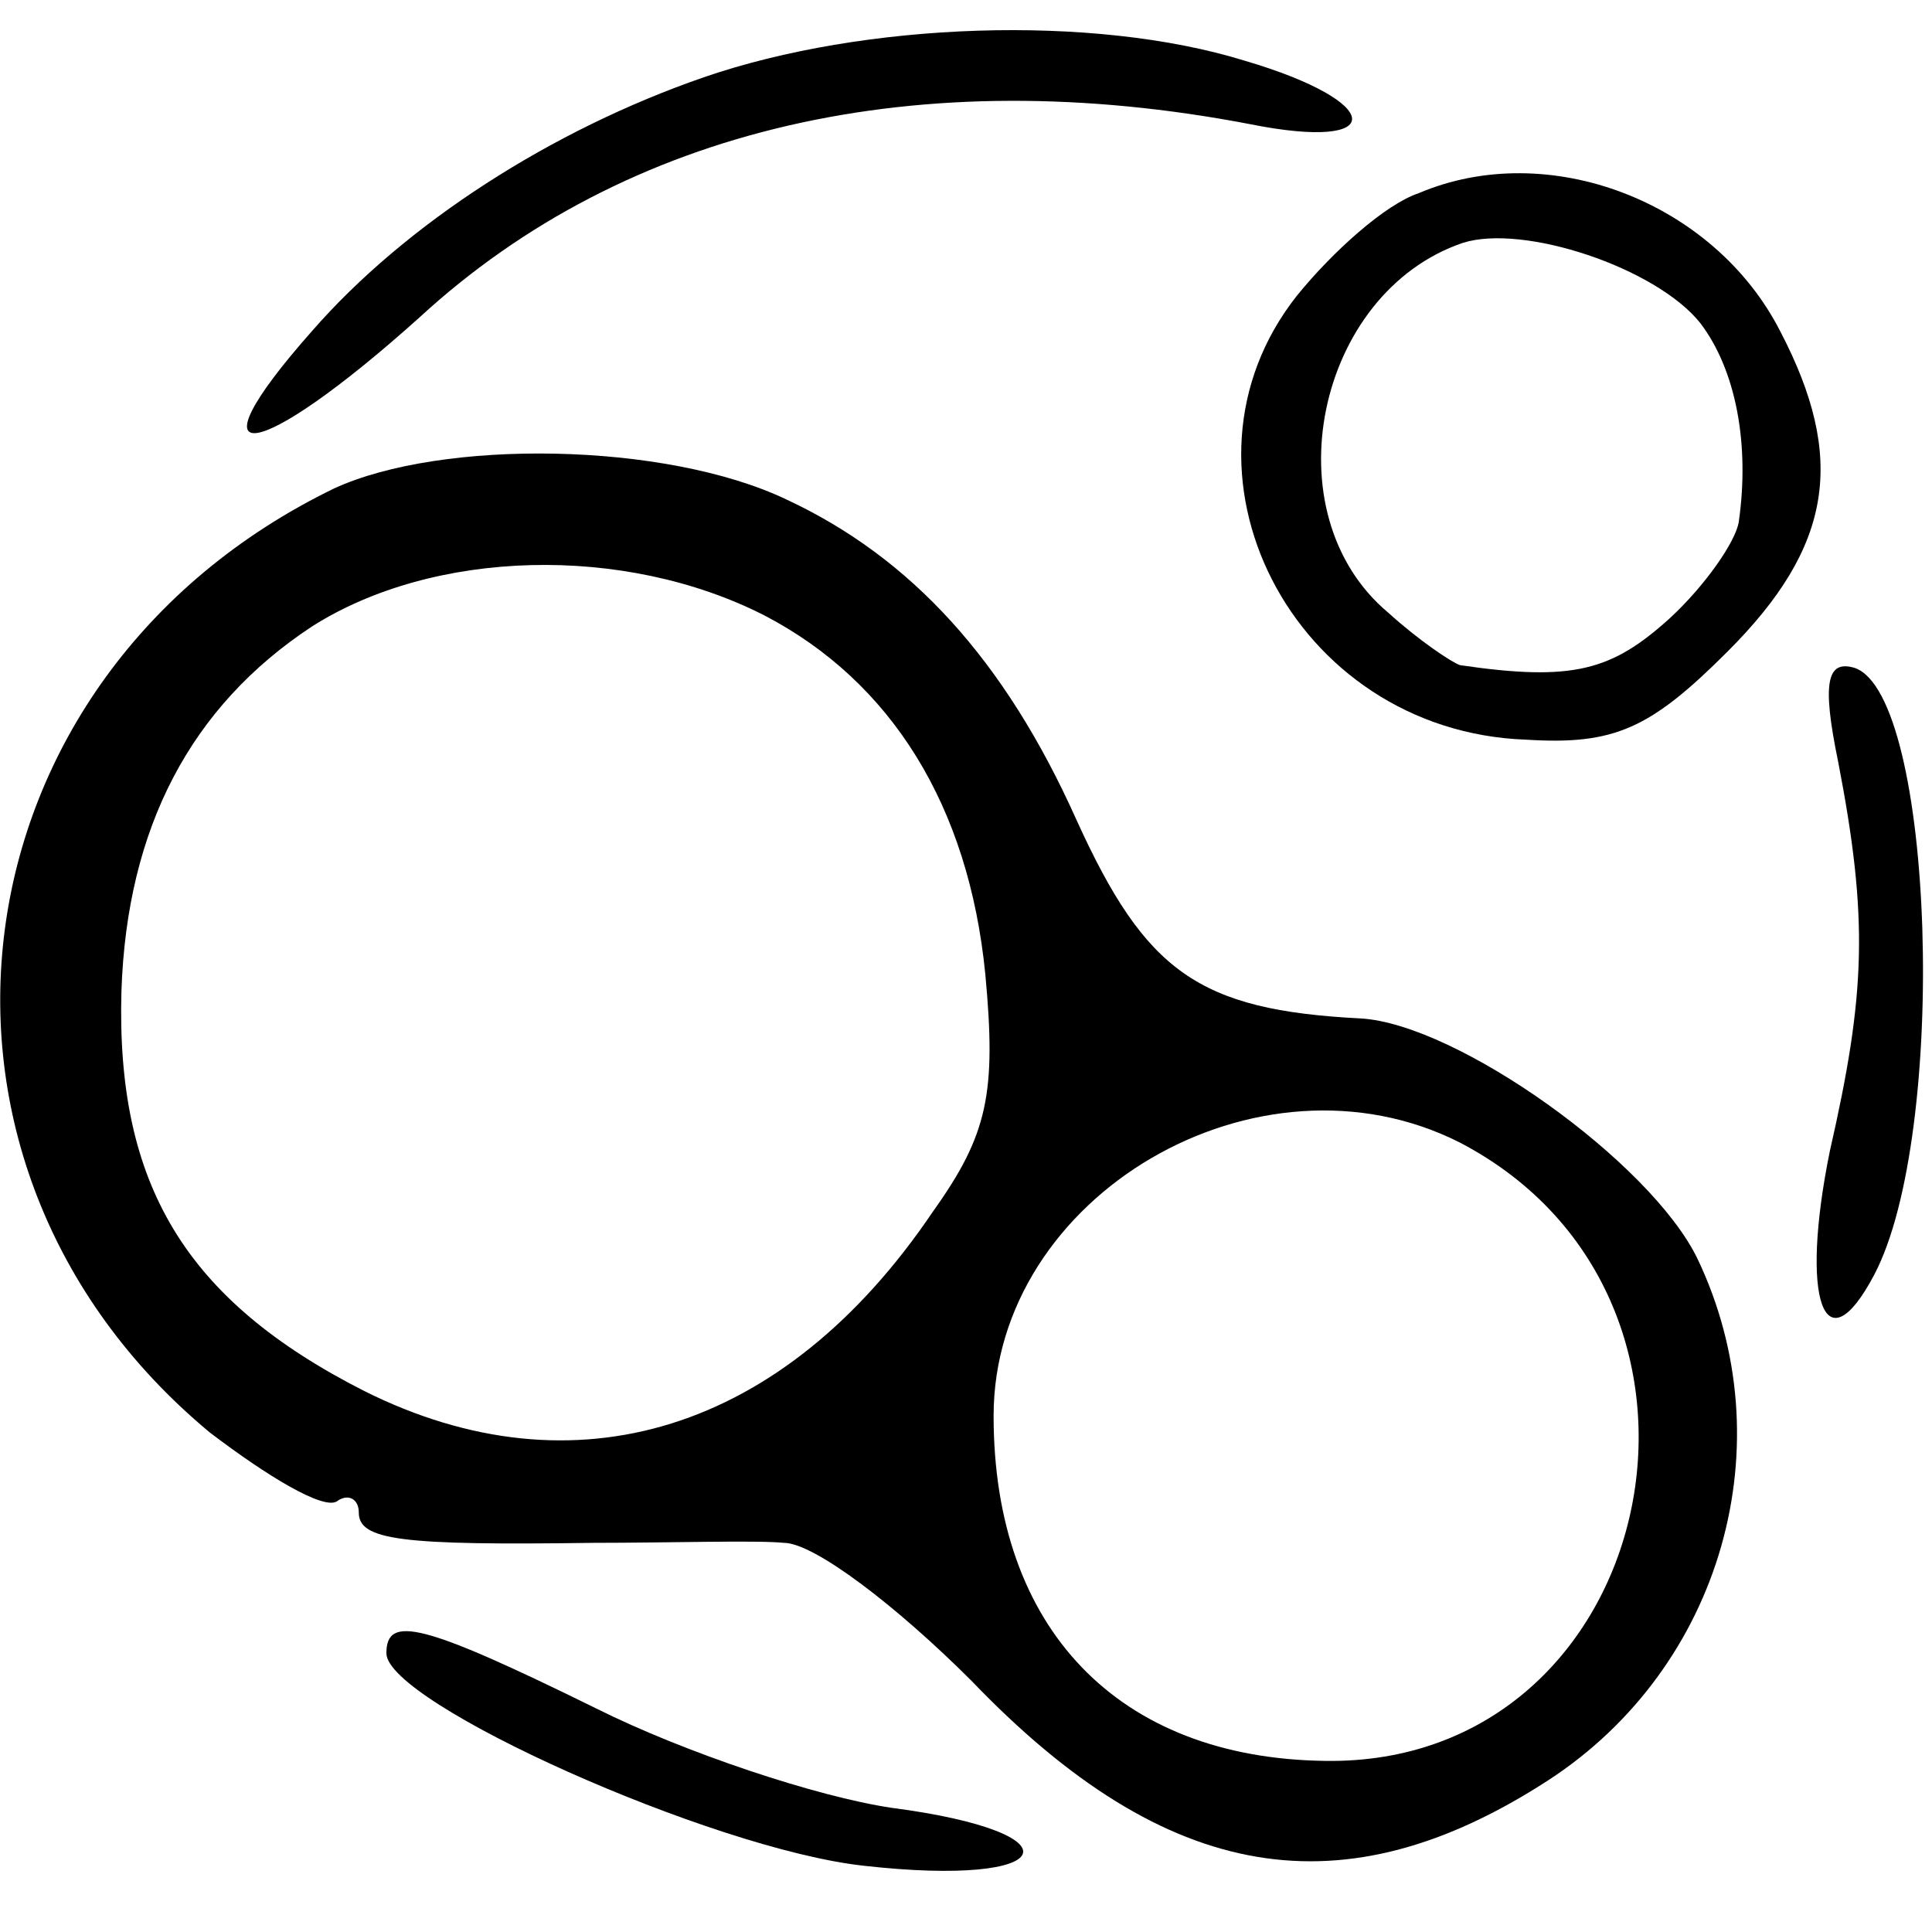
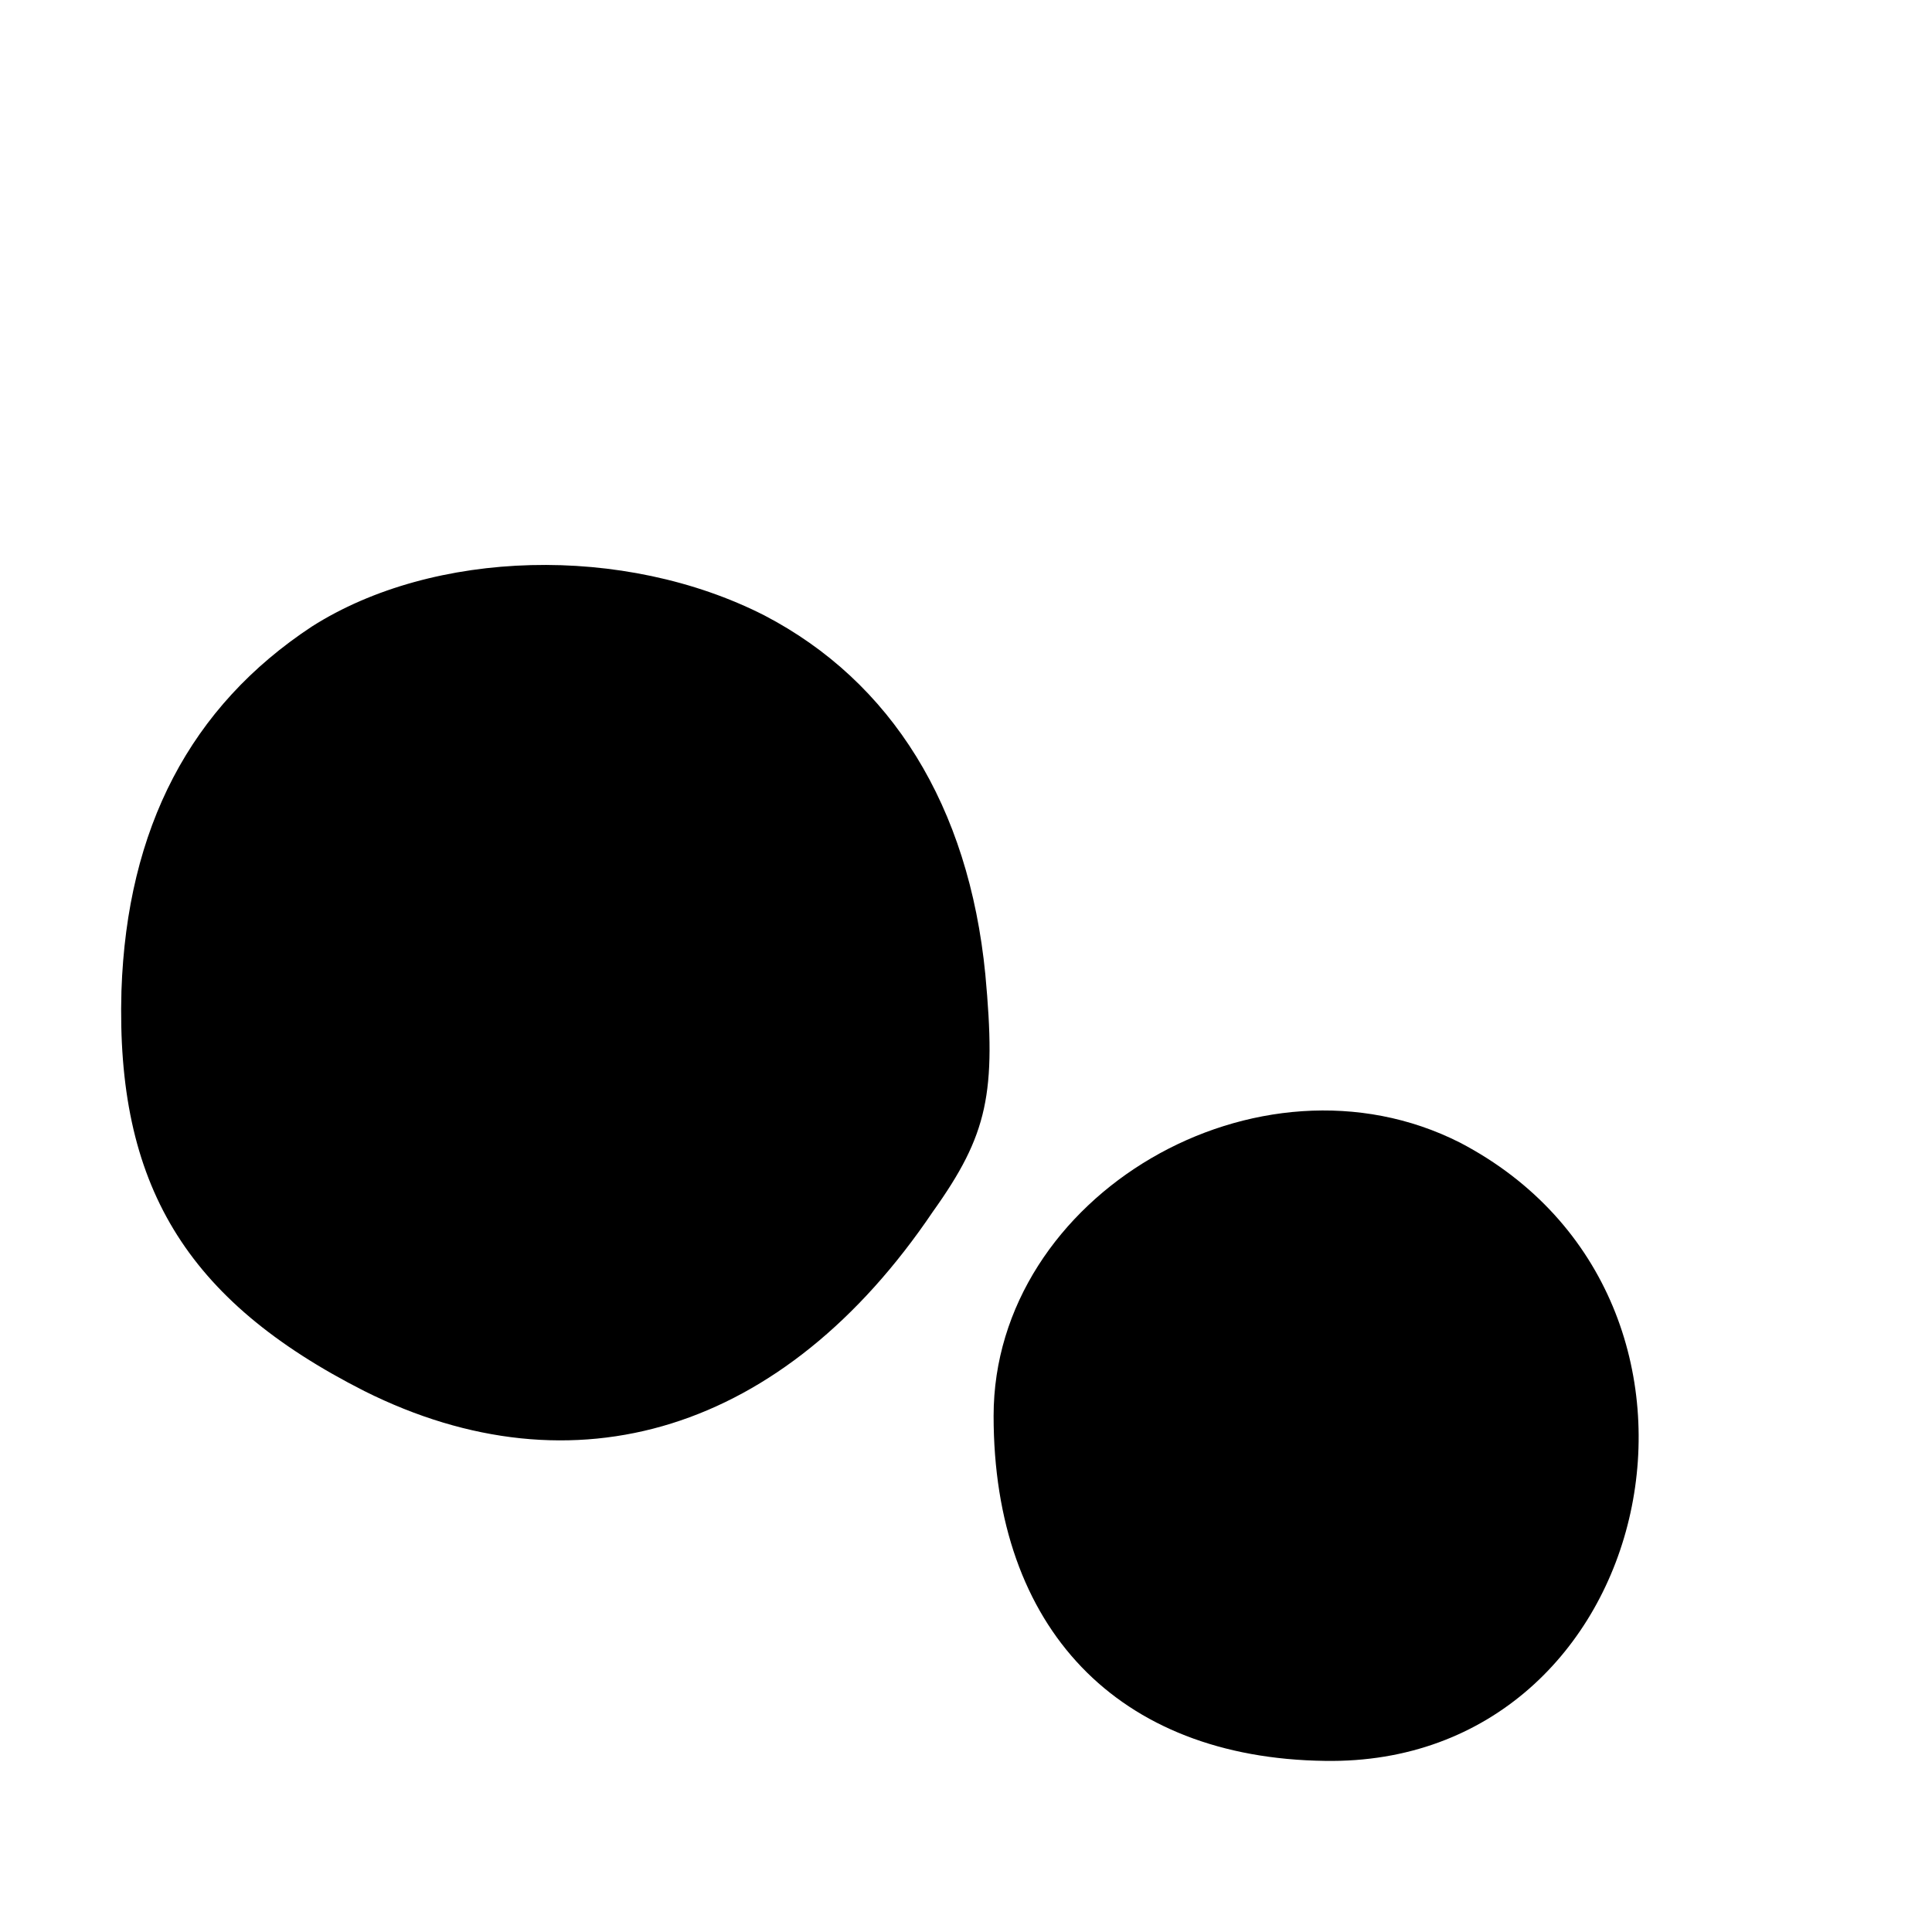
<svg xmlns="http://www.w3.org/2000/svg" version="1.0" width="70pt" height="70pt" viewBox="0 0 70 70" preserveAspectRatio="xMidYMid meet">
  <g transform="translate(0,70) scale(0.1,-0.1)" fill="#000000" stroke="none">
-     <path d="M255 672 c-55 -19 -108 -53 -142 -92 -46 -52 -20 -48 39 5 75 69 181 93 301 70 50 -10 49 8 -2 23 -55 17 -138 14 -196 -6z" />
-     <path d="M514 630 c-12 -4 -31 -21 -44 -37 -50 -63 -2 -158 83 -161 32 -2 45 4 73 32 38 38 43 70 19 116 -24 47 -84 70 -131 50z m102 -47 c13 -17 18 -44 14 -72 -1 -7 -12 -23 -25 -35 -21 -19 -35 -23 -76 -17 -3 1 -15 9 -26 19 -43 36 -26 116 27 134 22 7 70 -9 86 -29z" />
-     <path d="M121 523 c-140 -68 -163 -244 -45 -342 21 -16 41 -28 46 -25 4 3 8 1 8 -4 0 -10 15 -12 85 -11 28 0 59 1 69 0 11 0 41 -23 68 -50 71 -74 135 -84 209 -36 63 41 86 122 54 189 -17 35 -87 85 -122 87 -59 3 -78 17 -103 72 -26 58 -60 95 -105 116 -44 21 -125 22 -164 4z m156 -46 c46 -24 74 -69 80 -130 4 -43 1 -58 -19 -86 -54 -80 -130 -103 -206 -65 -65 33 -90 75 -88 145 2 59 25 103 69 132 44 28 113 30 164 4z m252 -191 c109 -57 72 -226 -49 -224 -75 1 -120 48 -120 125 0 80 96 136 169 99z" />
-     <path d="M666 424 c11 -57 10 -84 -3 -141 -11 -54 -2 -79 16 -45 27 51 22 210 -7 220 -10 3 -12 -5 -6 -34z" />
-     <path d="M140 101 c0 -18 118 -71 173 -77 71 -8 79 12 10 21 -27 4 -75 20 -107 36 -63 31 -76 34 -76 20z" />
+     <path d="M121 523 z m156 -46 c46 -24 74 -69 80 -130 4 -43 1 -58 -19 -86 -54 -80 -130 -103 -206 -65 -65 33 -90 75 -88 145 2 59 25 103 69 132 44 28 113 30 164 4z m252 -191 c109 -57 72 -226 -49 -224 -75 1 -120 48 -120 125 0 80 96 136 169 99z" />
  </g>
</svg>